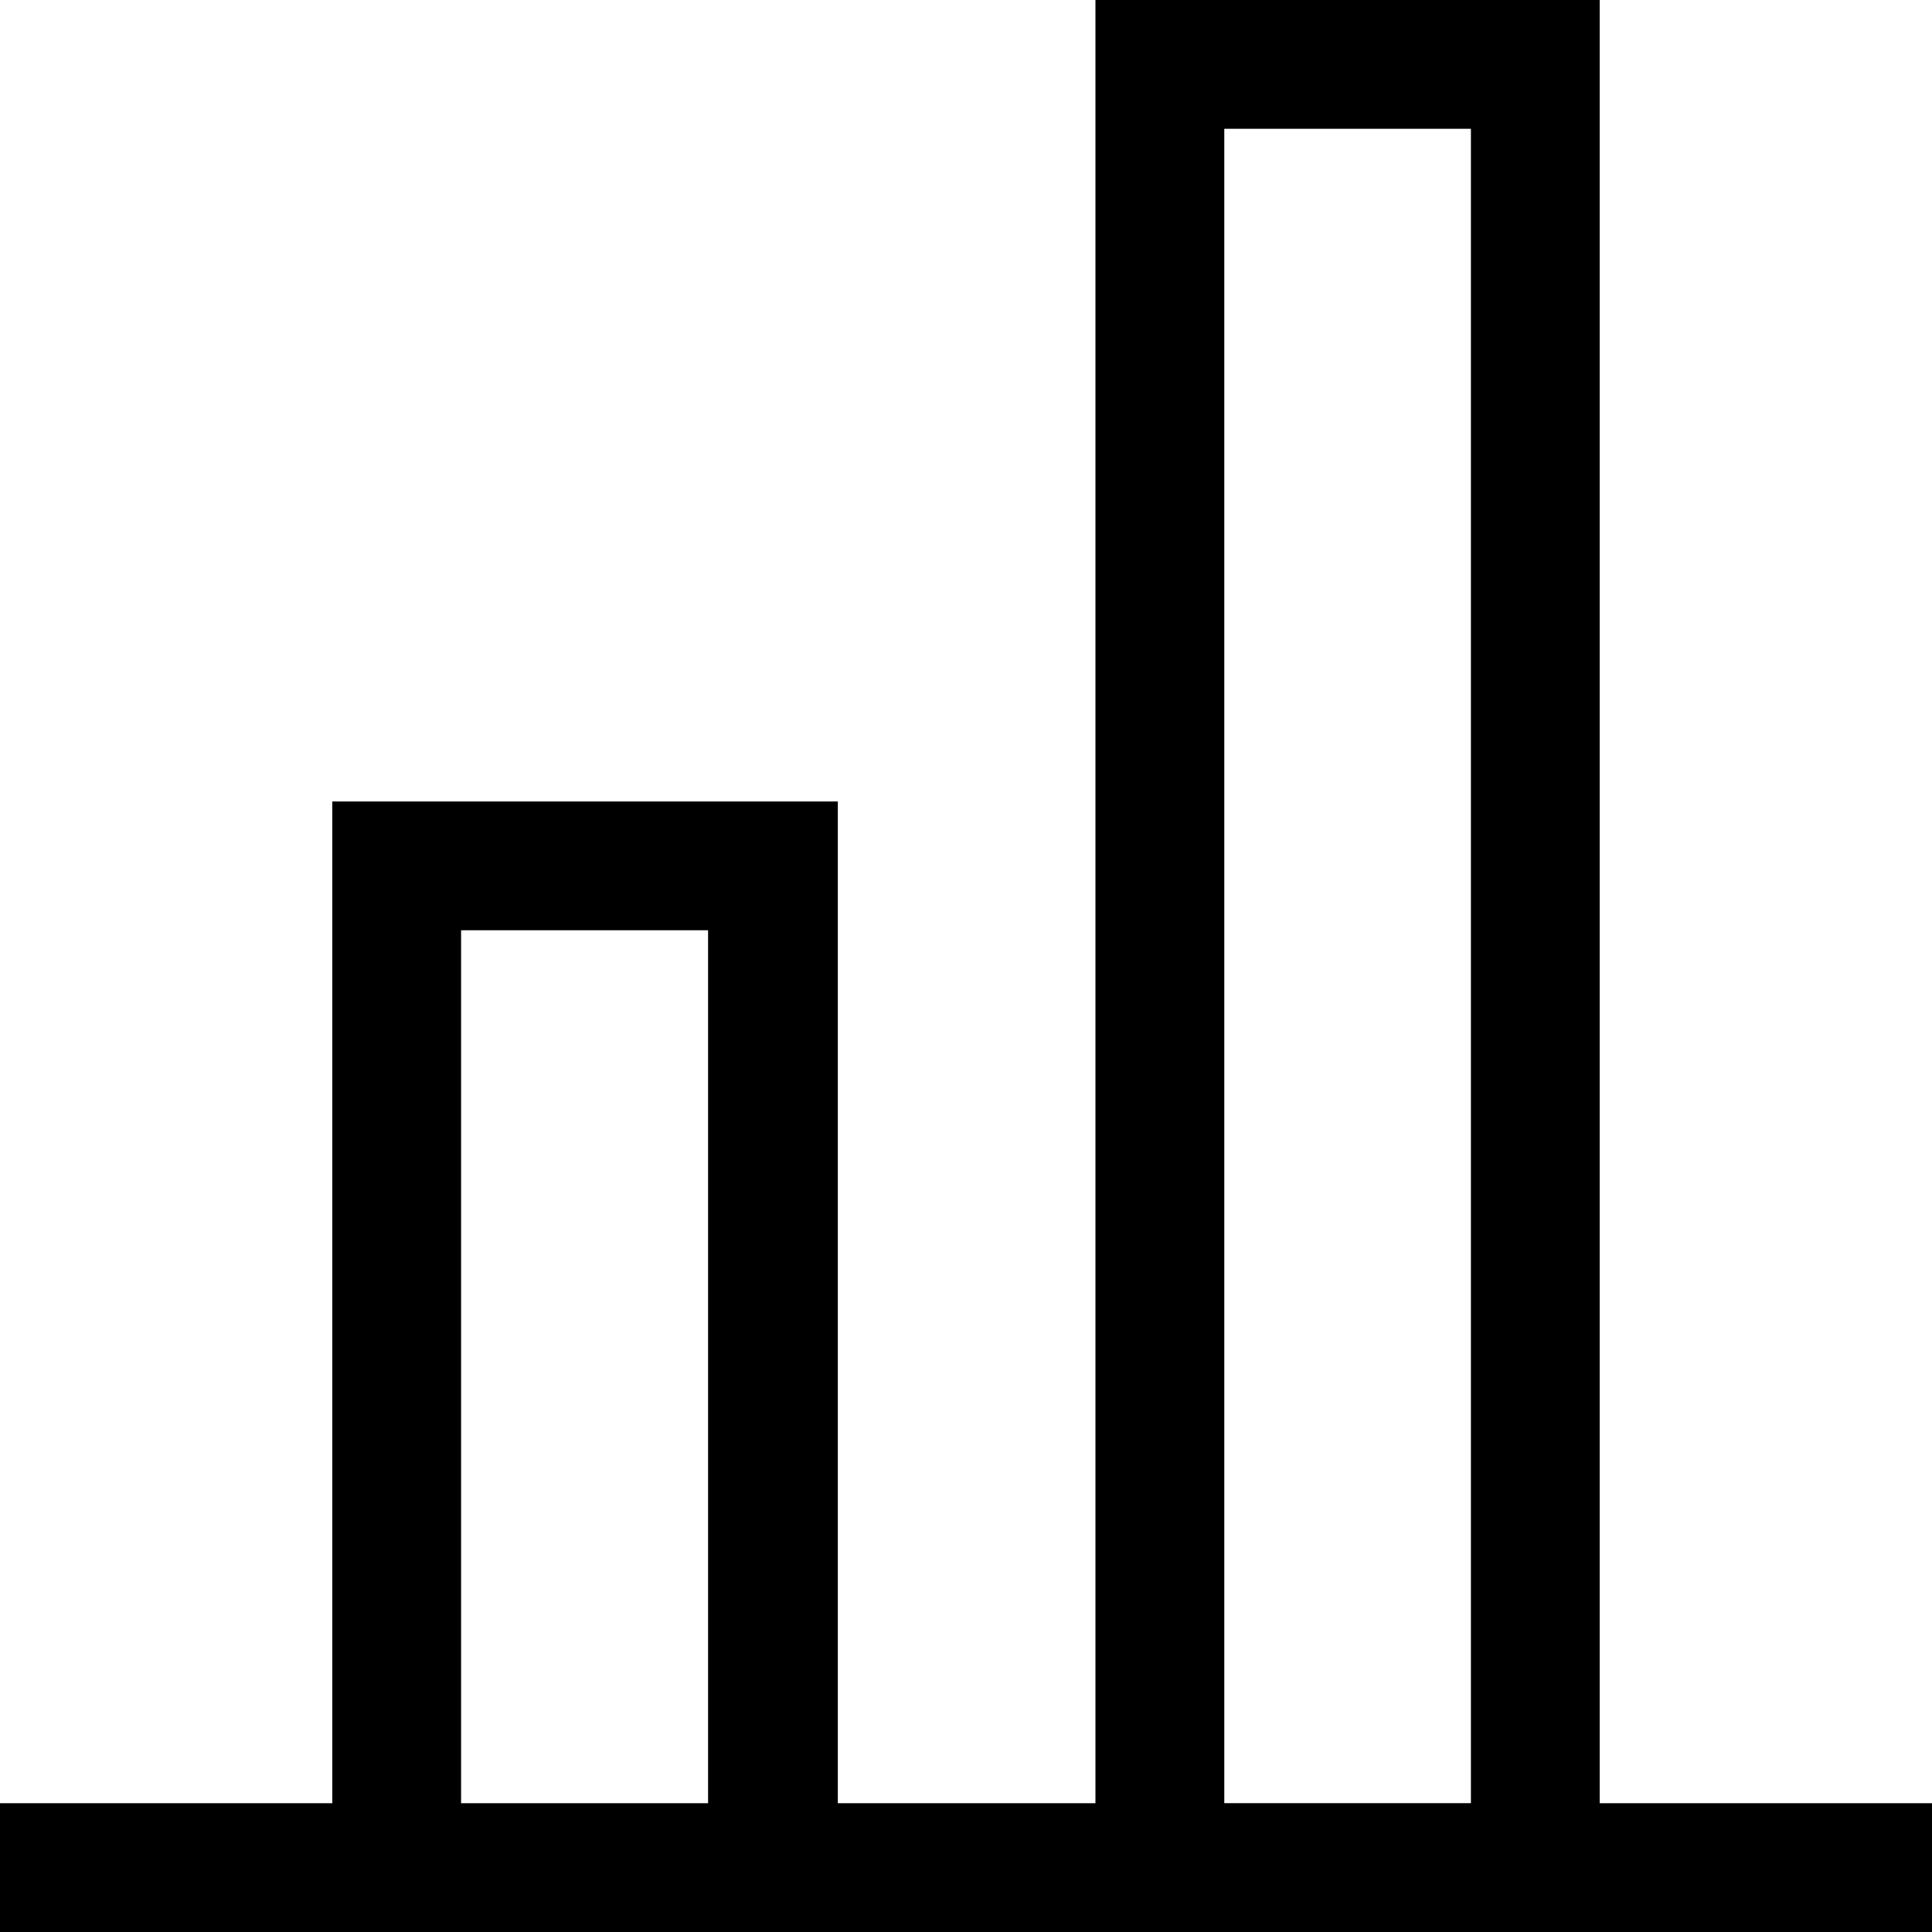
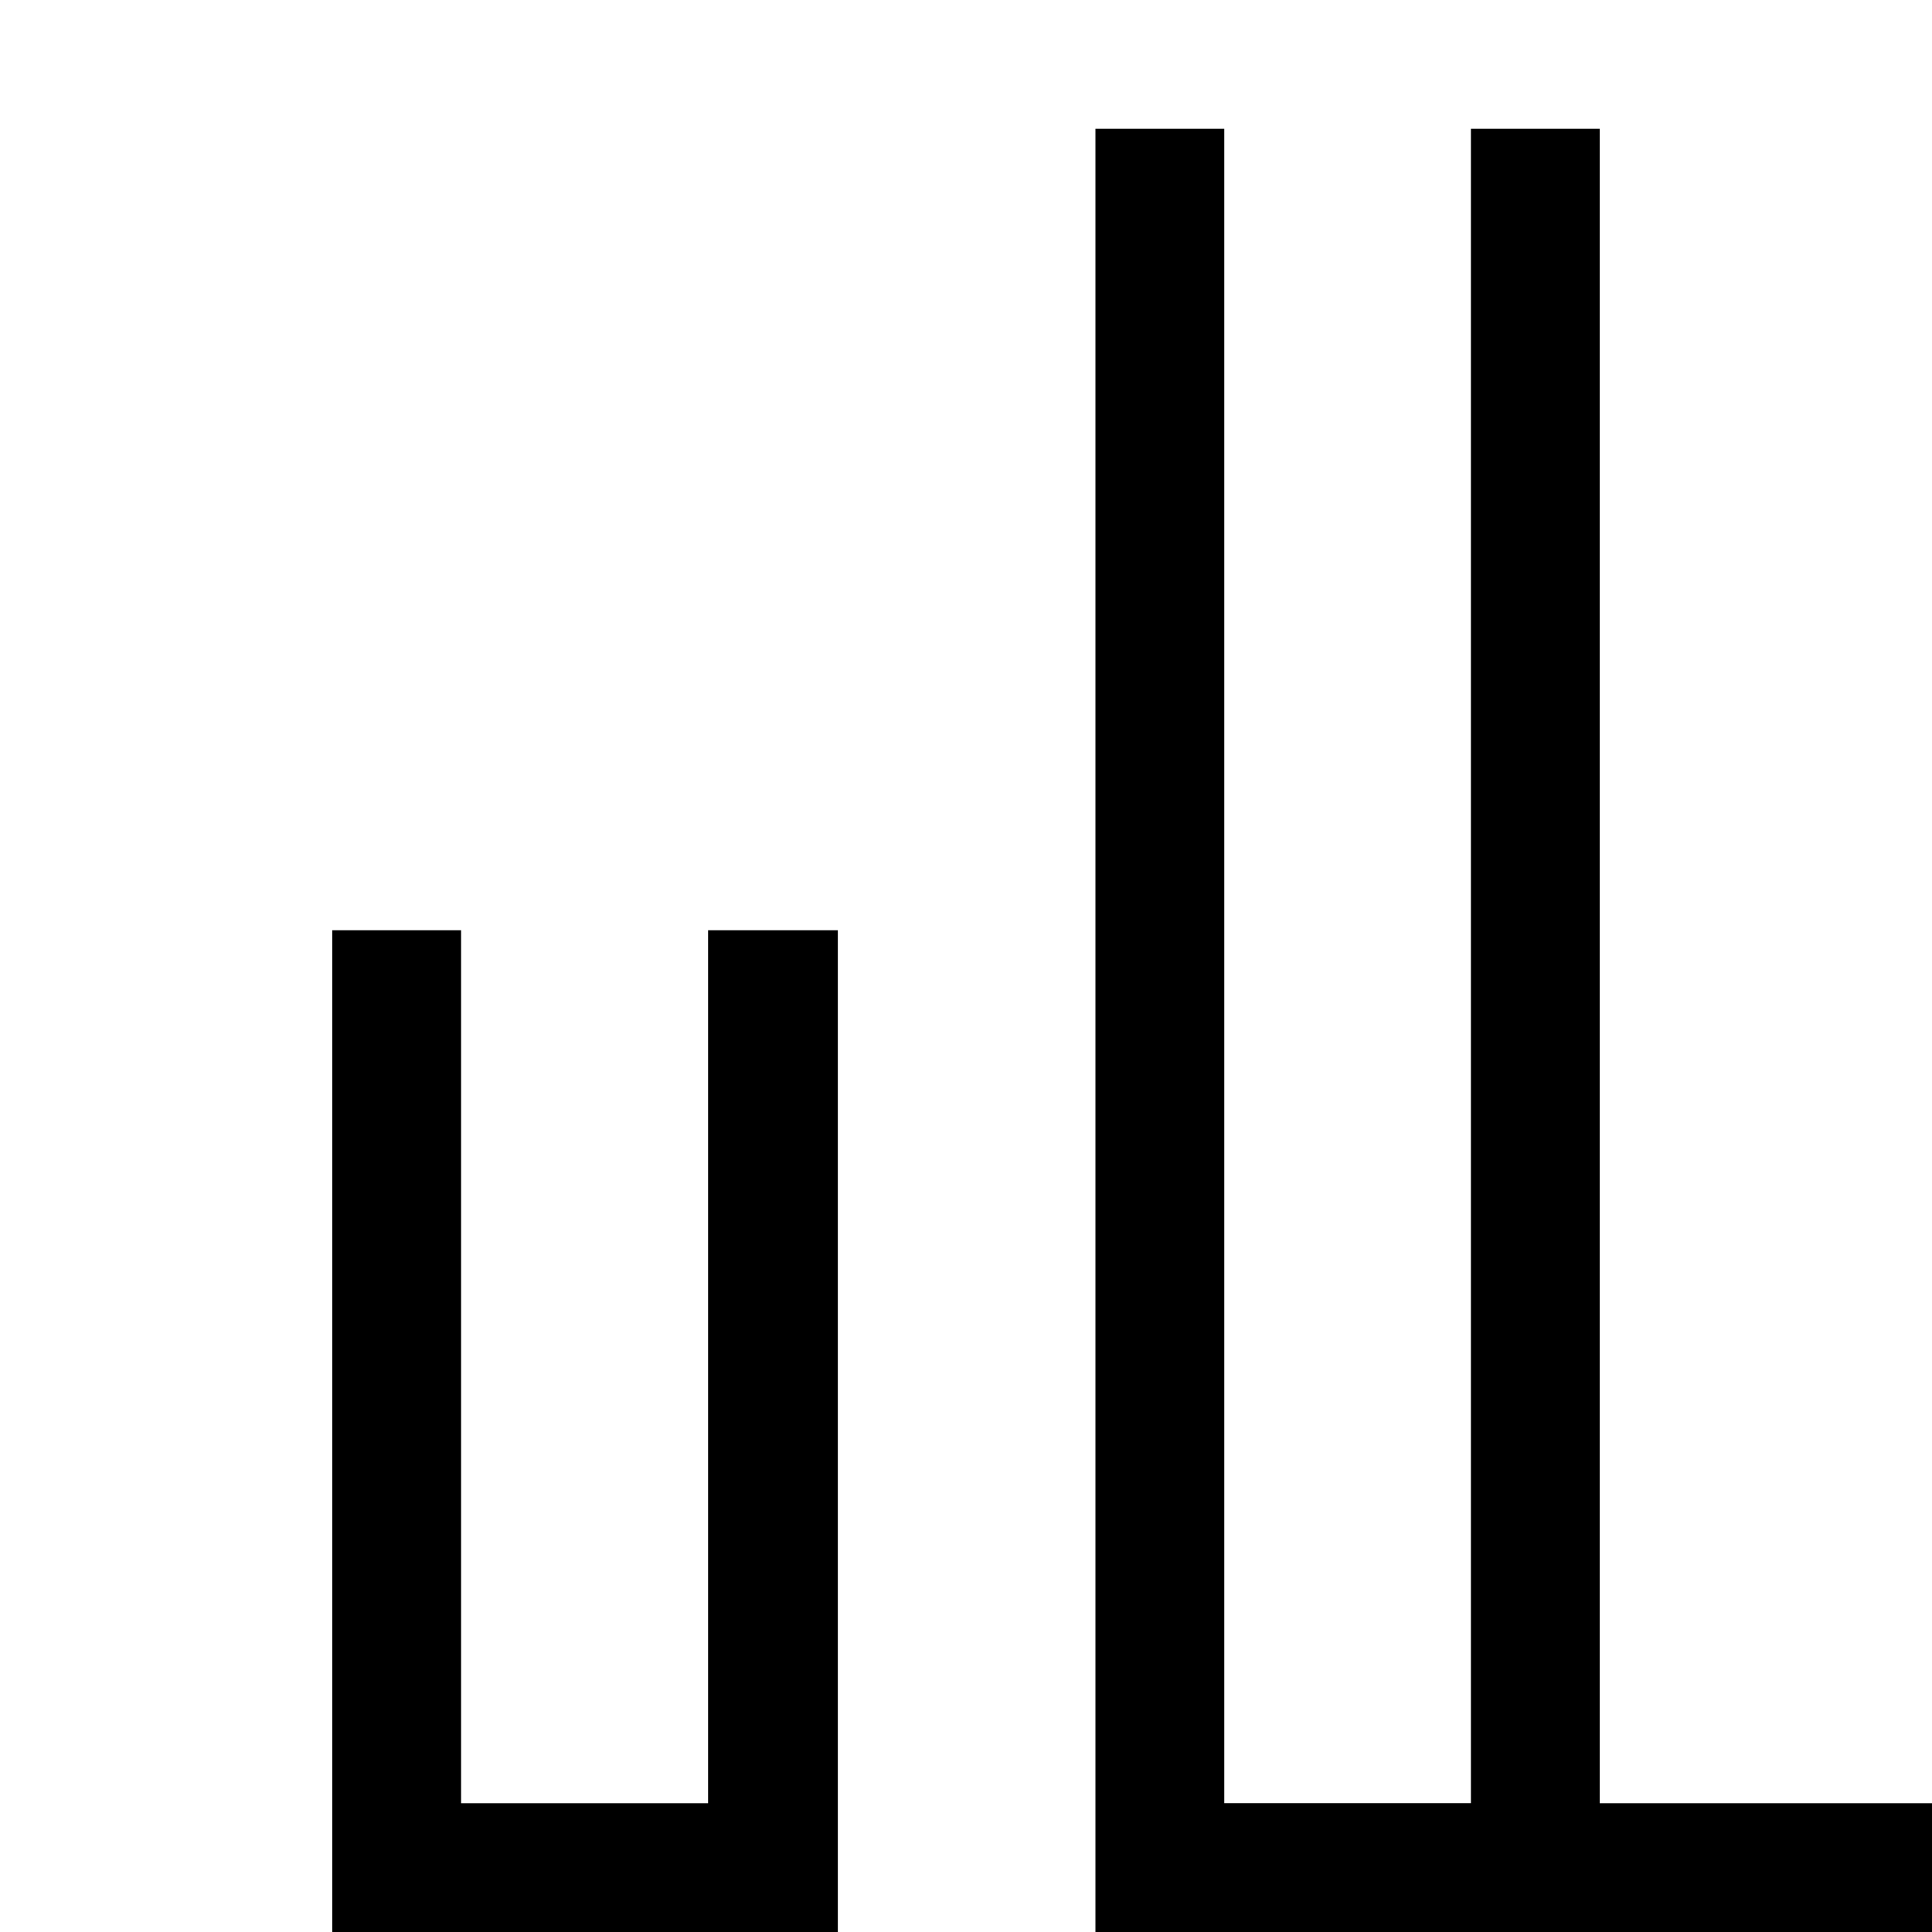
<svg xmlns="http://www.w3.org/2000/svg" version="1.1" width="32" height="32" viewBox="0 0 32 32">
  <title>sl-bar-chart</title>
-   <path d="M26.496 29.867h5.504v2.133h-32v-2.133h5.504v-16.592h8.373v16.592h4.267v-29.867h8.352v29.867zM24.363 2.133h-4.085v27.733h4.085v-27.733zM7.637 15.408v14.459h4.091v-14.459h-4.091z" />
+   <path d="M26.496 29.867h5.504v2.133h-32h5.504v-16.592h8.373v16.592h4.267v-29.867h8.352v29.867zM24.363 2.133h-4.085v27.733h4.085v-27.733zM7.637 15.408v14.459h4.091v-14.459h-4.091z" />
</svg>